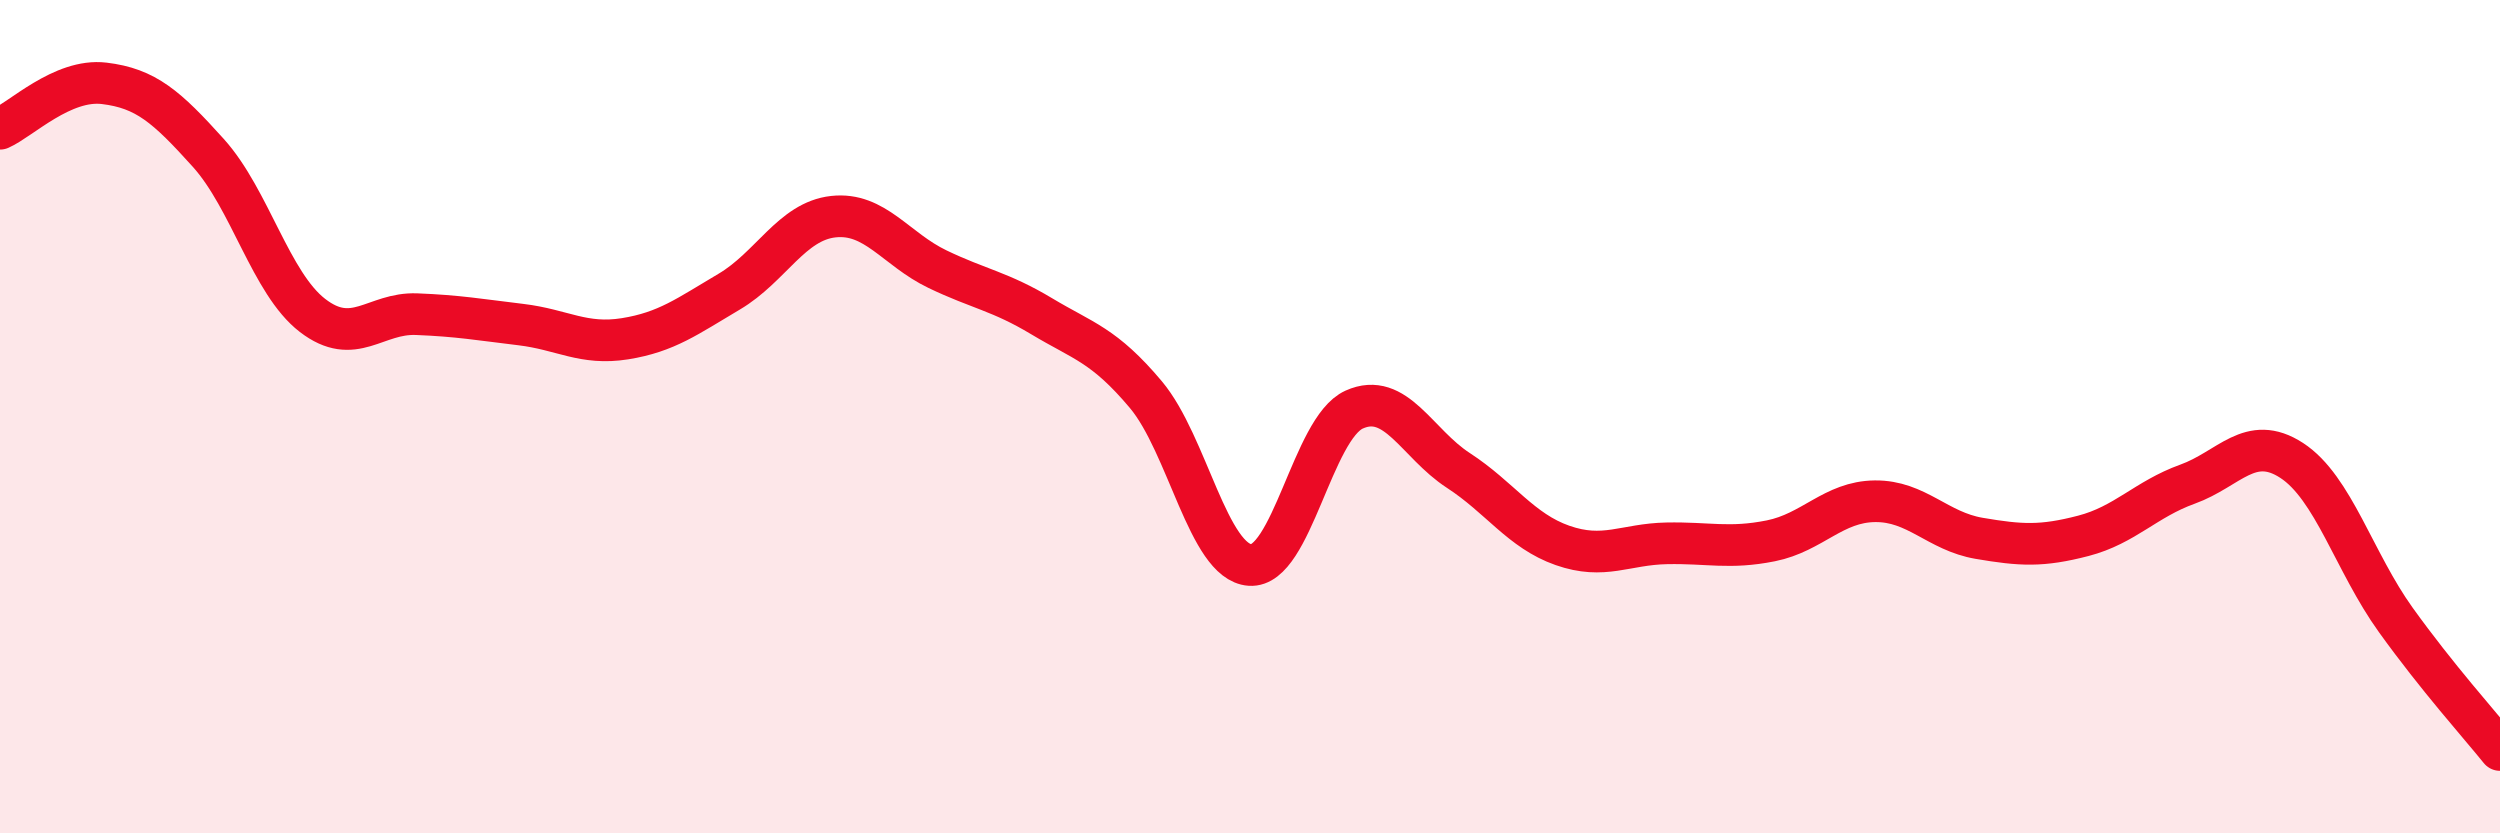
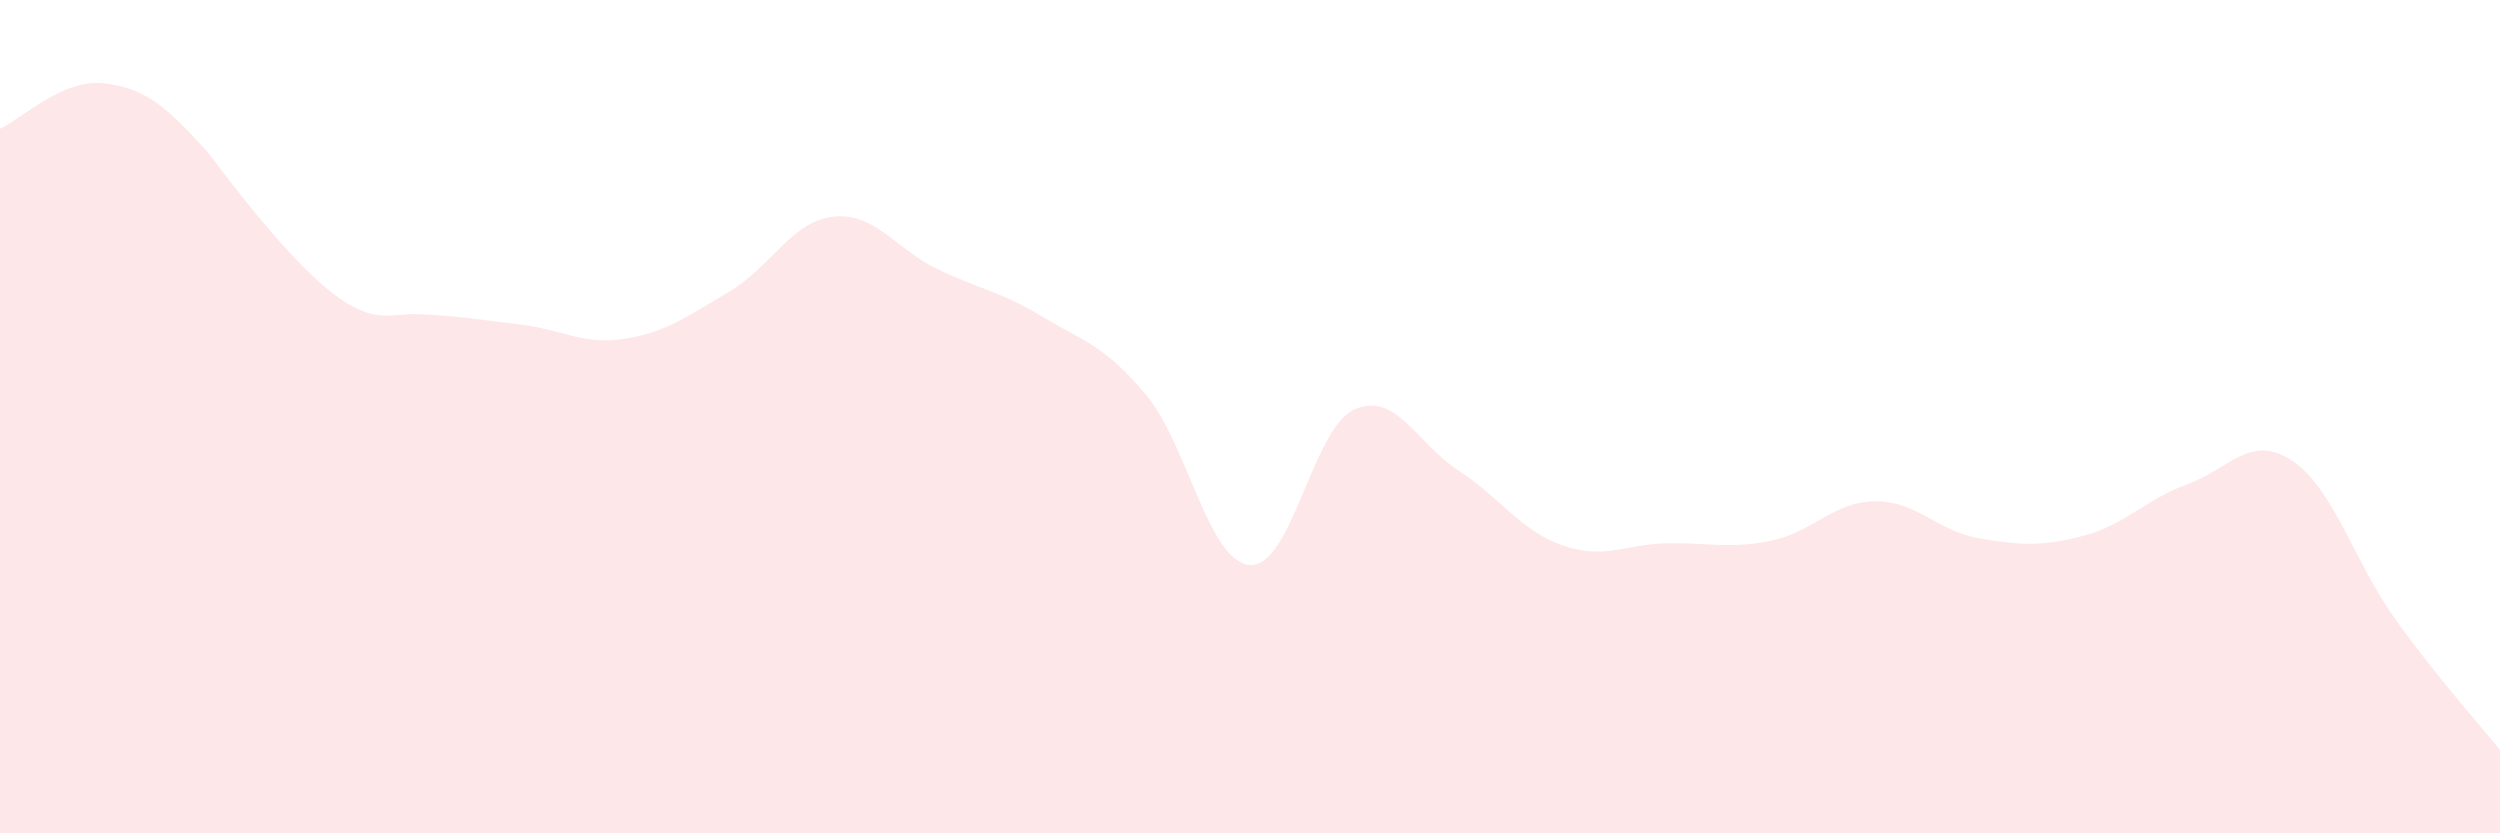
<svg xmlns="http://www.w3.org/2000/svg" width="60" height="20" viewBox="0 0 60 20">
-   <path d="M 0,3.09 C 0.5,2.87 1.5,1.88 2.5,2 C 3.5,2.12 4,2.56 5,3.67 C 6,4.78 6.5,6.8 7.5,7.57 C 8.5,8.34 9,7.5 10,7.54 C 11,7.58 11.5,7.67 12.5,7.79 C 13.5,7.91 14,8.29 15,8.13 C 16,7.97 16.5,7.59 17.5,7 C 18.5,6.41 19,5.31 20,5.2 C 21,5.09 21.5,5.98 22.5,6.46 C 23.5,6.94 24,6.99 25,7.59 C 26,8.19 26.5,8.28 27.5,9.47 C 28.5,10.66 29,13.49 30,13.56 C 31,13.63 31.5,10.28 32.5,9.83 C 33.5,9.38 34,10.64 35,11.29 C 36,11.94 36.5,12.74 37.5,13.09 C 38.5,13.44 39,13.06 40,13.04 C 41,13.02 41.5,13.18 42.5,12.98 C 43.5,12.78 44,12.04 45,12.03 C 46,12.02 46.5,12.75 47.5,12.92 C 48.5,13.09 49,13.12 50,12.86 C 51,12.6 51.5,11.98 52.5,11.62 C 53.5,11.26 54,10.4 55,11.05 C 56,11.7 56.5,13.49 57.5,14.88 C 58.5,16.27 59.5,17.38 60,18L60 20L0 20Z" fill="#EB0A25" opacity="0.1" stroke-linecap="round" stroke-linejoin="round" />
-   <path d="M 0,3.09 C 0.5,2.87 1.5,1.88 2.5,2 C 3.5,2.12 4,2.56 5,3.67 C 6,4.78 6.5,6.8 7.5,7.57 C 8.5,8.34 9,7.5 10,7.54 C 11,7.58 11.5,7.67 12.5,7.79 C 13.5,7.91 14,8.29 15,8.13 C 16,7.97 16.5,7.59 17.5,7 C 18.5,6.41 19,5.31 20,5.2 C 21,5.09 21.5,5.98 22.5,6.46 C 23.5,6.94 24,6.99 25,7.59 C 26,8.19 26.5,8.28 27.5,9.47 C 28.5,10.66 29,13.49 30,13.56 C 31,13.63 31.5,10.28 32.5,9.83 C 33.5,9.38 34,10.64 35,11.29 C 36,11.94 36.5,12.74 37.5,13.09 C 38.5,13.44 39,13.06 40,13.04 C 41,13.02 41.5,13.18 42.5,12.98 C 43.5,12.78 44,12.04 45,12.03 C 46,12.02 46.5,12.75 47.5,12.92 C 48.5,13.09 49,13.12 50,12.86 C 51,12.6 51.5,11.98 52.5,11.62 C 53.5,11.26 54,10.4 55,11.05 C 56,11.7 56.5,13.49 57.5,14.88 C 58.5,16.27 59.5,17.38 60,18" stroke="#EB0A25" stroke-width="1" fill="none" stroke-linecap="round" stroke-linejoin="round" />
+   <path d="M 0,3.09 C 0.5,2.87 1.5,1.88 2.5,2 C 3.5,2.12 4,2.56 5,3.67 C 8.5,8.34 9,7.5 10,7.54 C 11,7.58 11.5,7.67 12.5,7.79 C 13.5,7.91 14,8.29 15,8.13 C 16,7.97 16.5,7.59 17.5,7 C 18.5,6.41 19,5.31 20,5.2 C 21,5.09 21.5,5.98 22.5,6.46 C 23.5,6.94 24,6.99 25,7.59 C 26,8.19 26.5,8.28 27.5,9.47 C 28.5,10.66 29,13.49 30,13.56 C 31,13.63 31.5,10.28 32.5,9.83 C 33.5,9.38 34,10.64 35,11.29 C 36,11.94 36.5,12.74 37.5,13.09 C 38.5,13.44 39,13.06 40,13.04 C 41,13.02 41.5,13.18 42.5,12.98 C 43.5,12.78 44,12.04 45,12.03 C 46,12.02 46.5,12.75 47.5,12.92 C 48.5,13.09 49,13.12 50,12.86 C 51,12.6 51.5,11.98 52.5,11.62 C 53.5,11.26 54,10.4 55,11.05 C 56,11.7 56.5,13.49 57.5,14.88 C 58.5,16.27 59.5,17.38 60,18L60 20L0 20Z" fill="#EB0A25" opacity="0.1" stroke-linecap="round" stroke-linejoin="round" />
</svg>